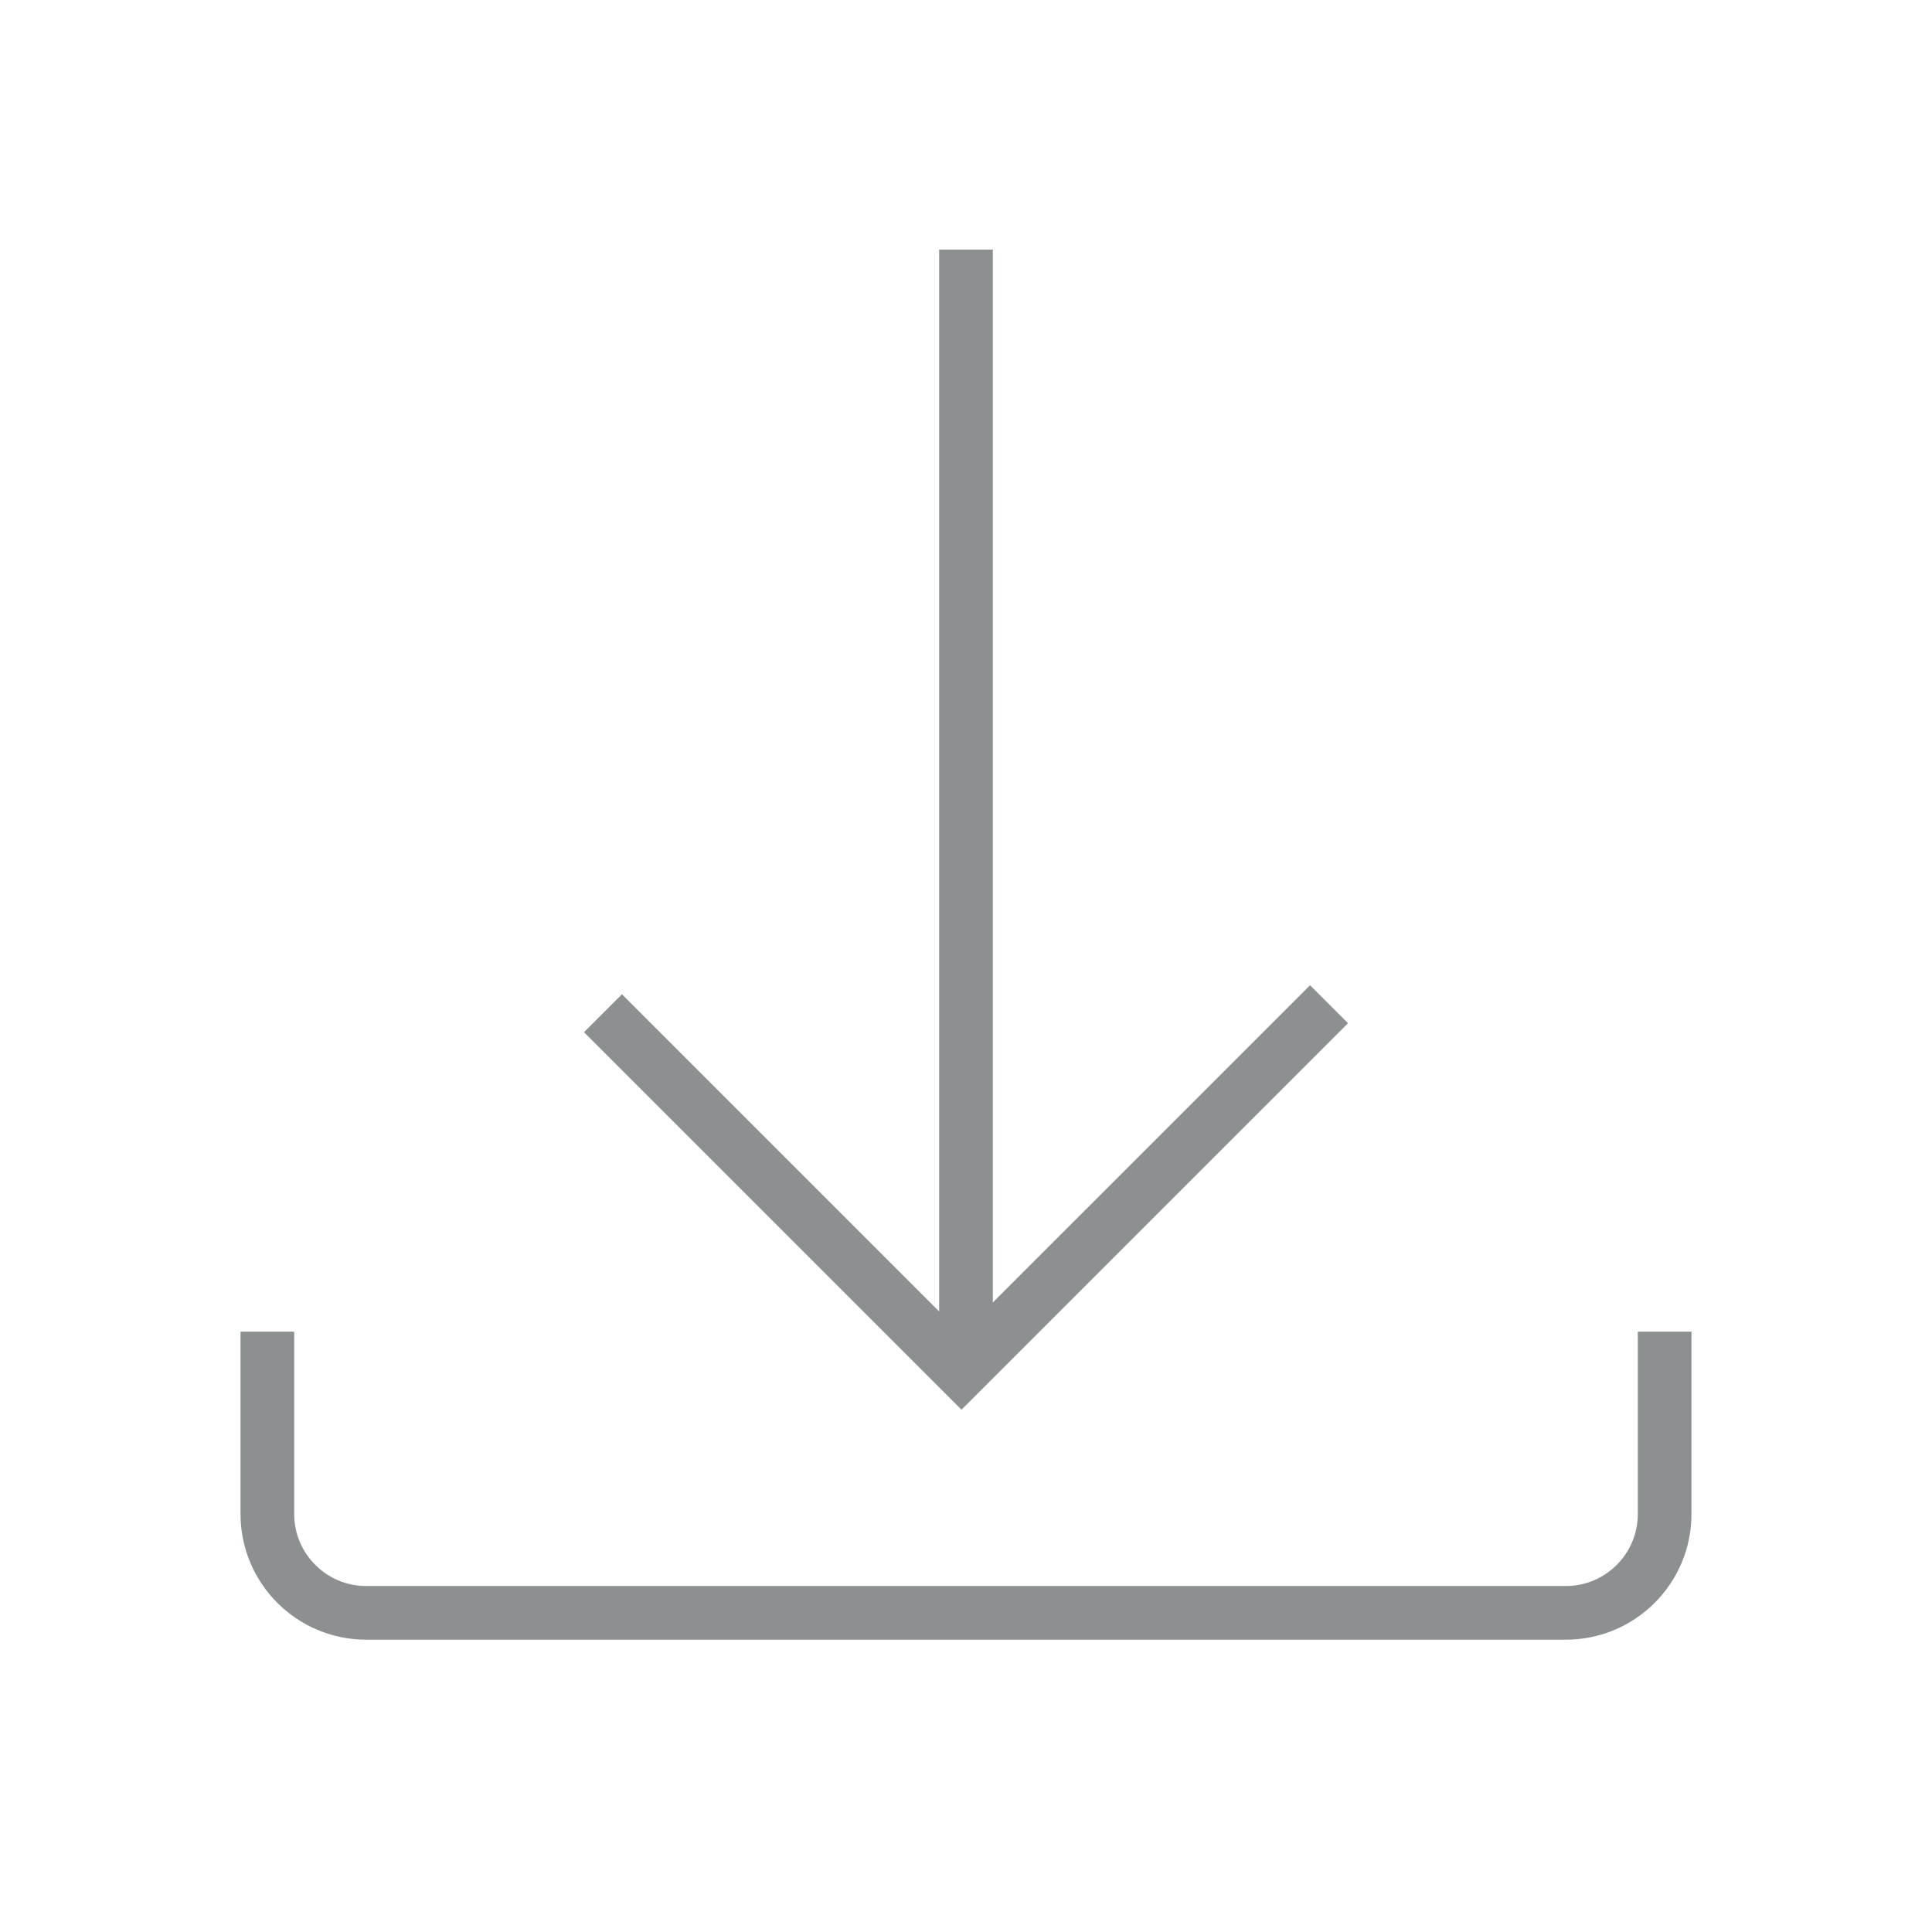
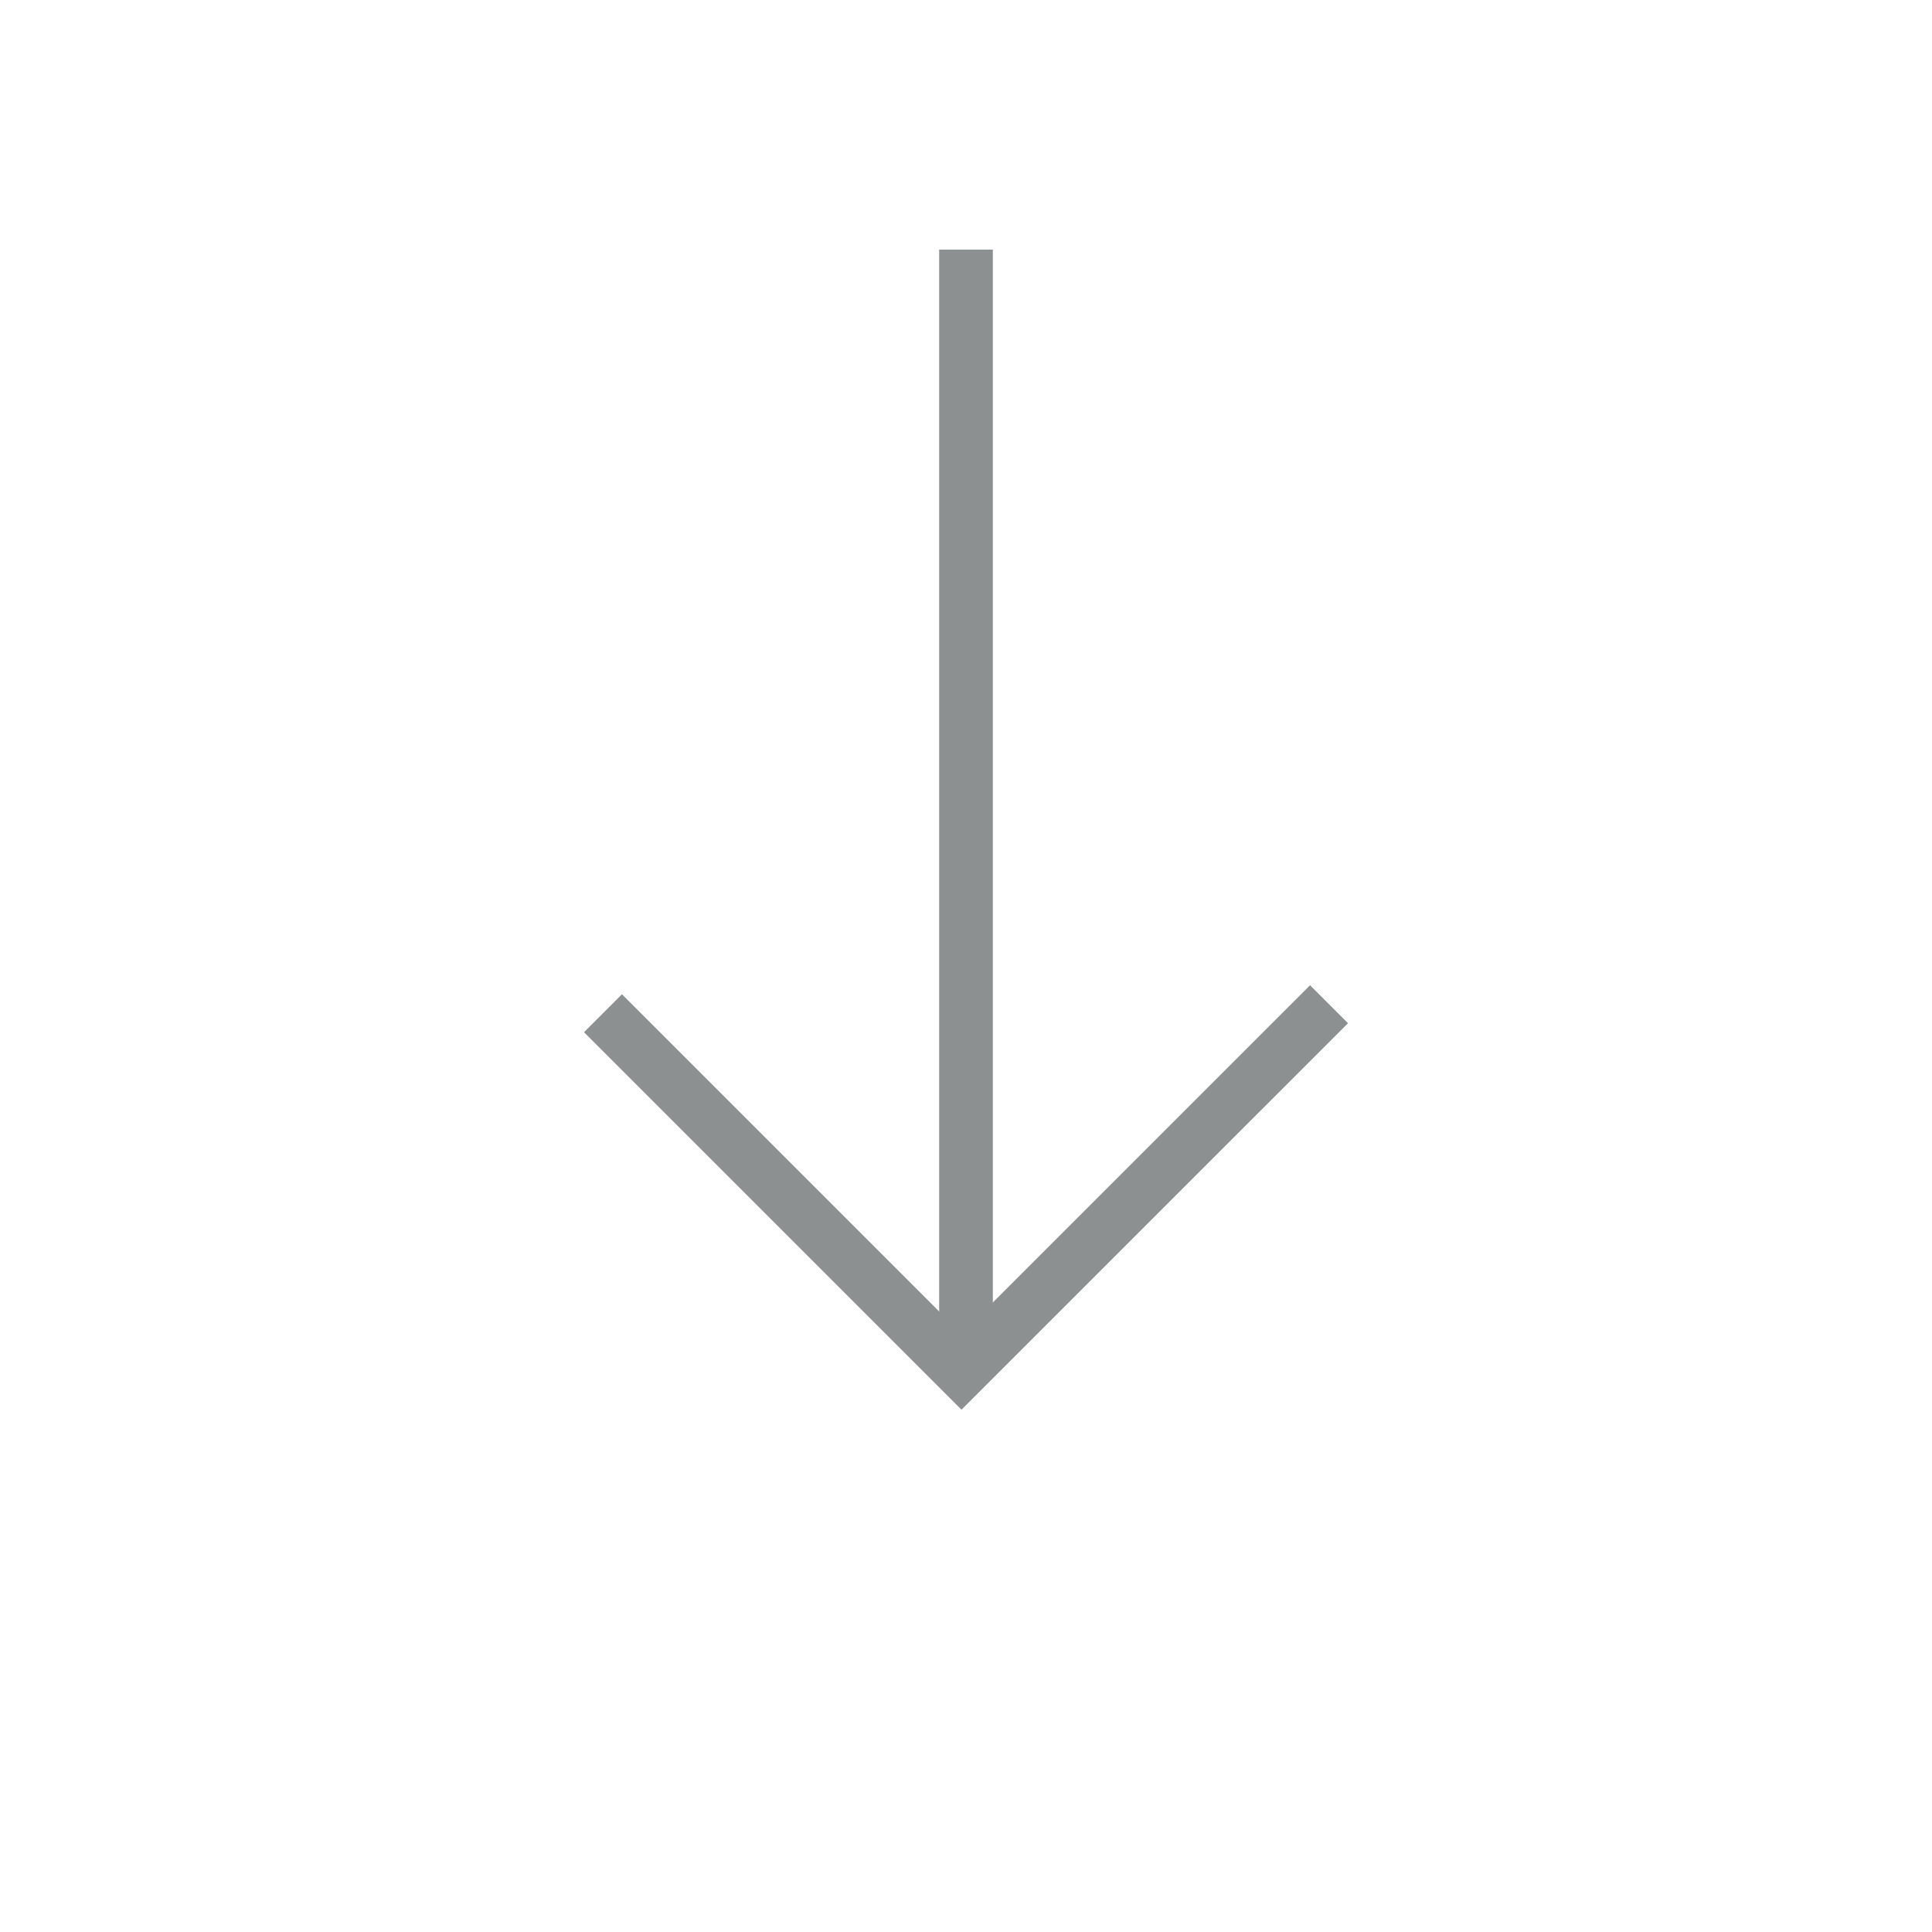
<svg xmlns="http://www.w3.org/2000/svg" id="Layer_1" viewBox="0 0 72 72">
  <defs>
    <style>      .st0 {        fill: none;        stroke: #8c9091;        stroke-miterlimit: 10;        stroke-width: 2px;      }    </style>
  </defs>
-   <path class="st0" d="M9.964,49.627v6.799c0,2.03,1.652,3.68,3.68,3.68h44.712c2.029,0,3.68-1.65,3.68-3.68v-6.799" />
  <g>
    <line class="st0" x1="36" y1="9.302" x2="36" y2="50.463" />
    <polyline class="st0" points="22.471 37.76 35.832 51.121 49.529 37.425" />
  </g>
</svg>